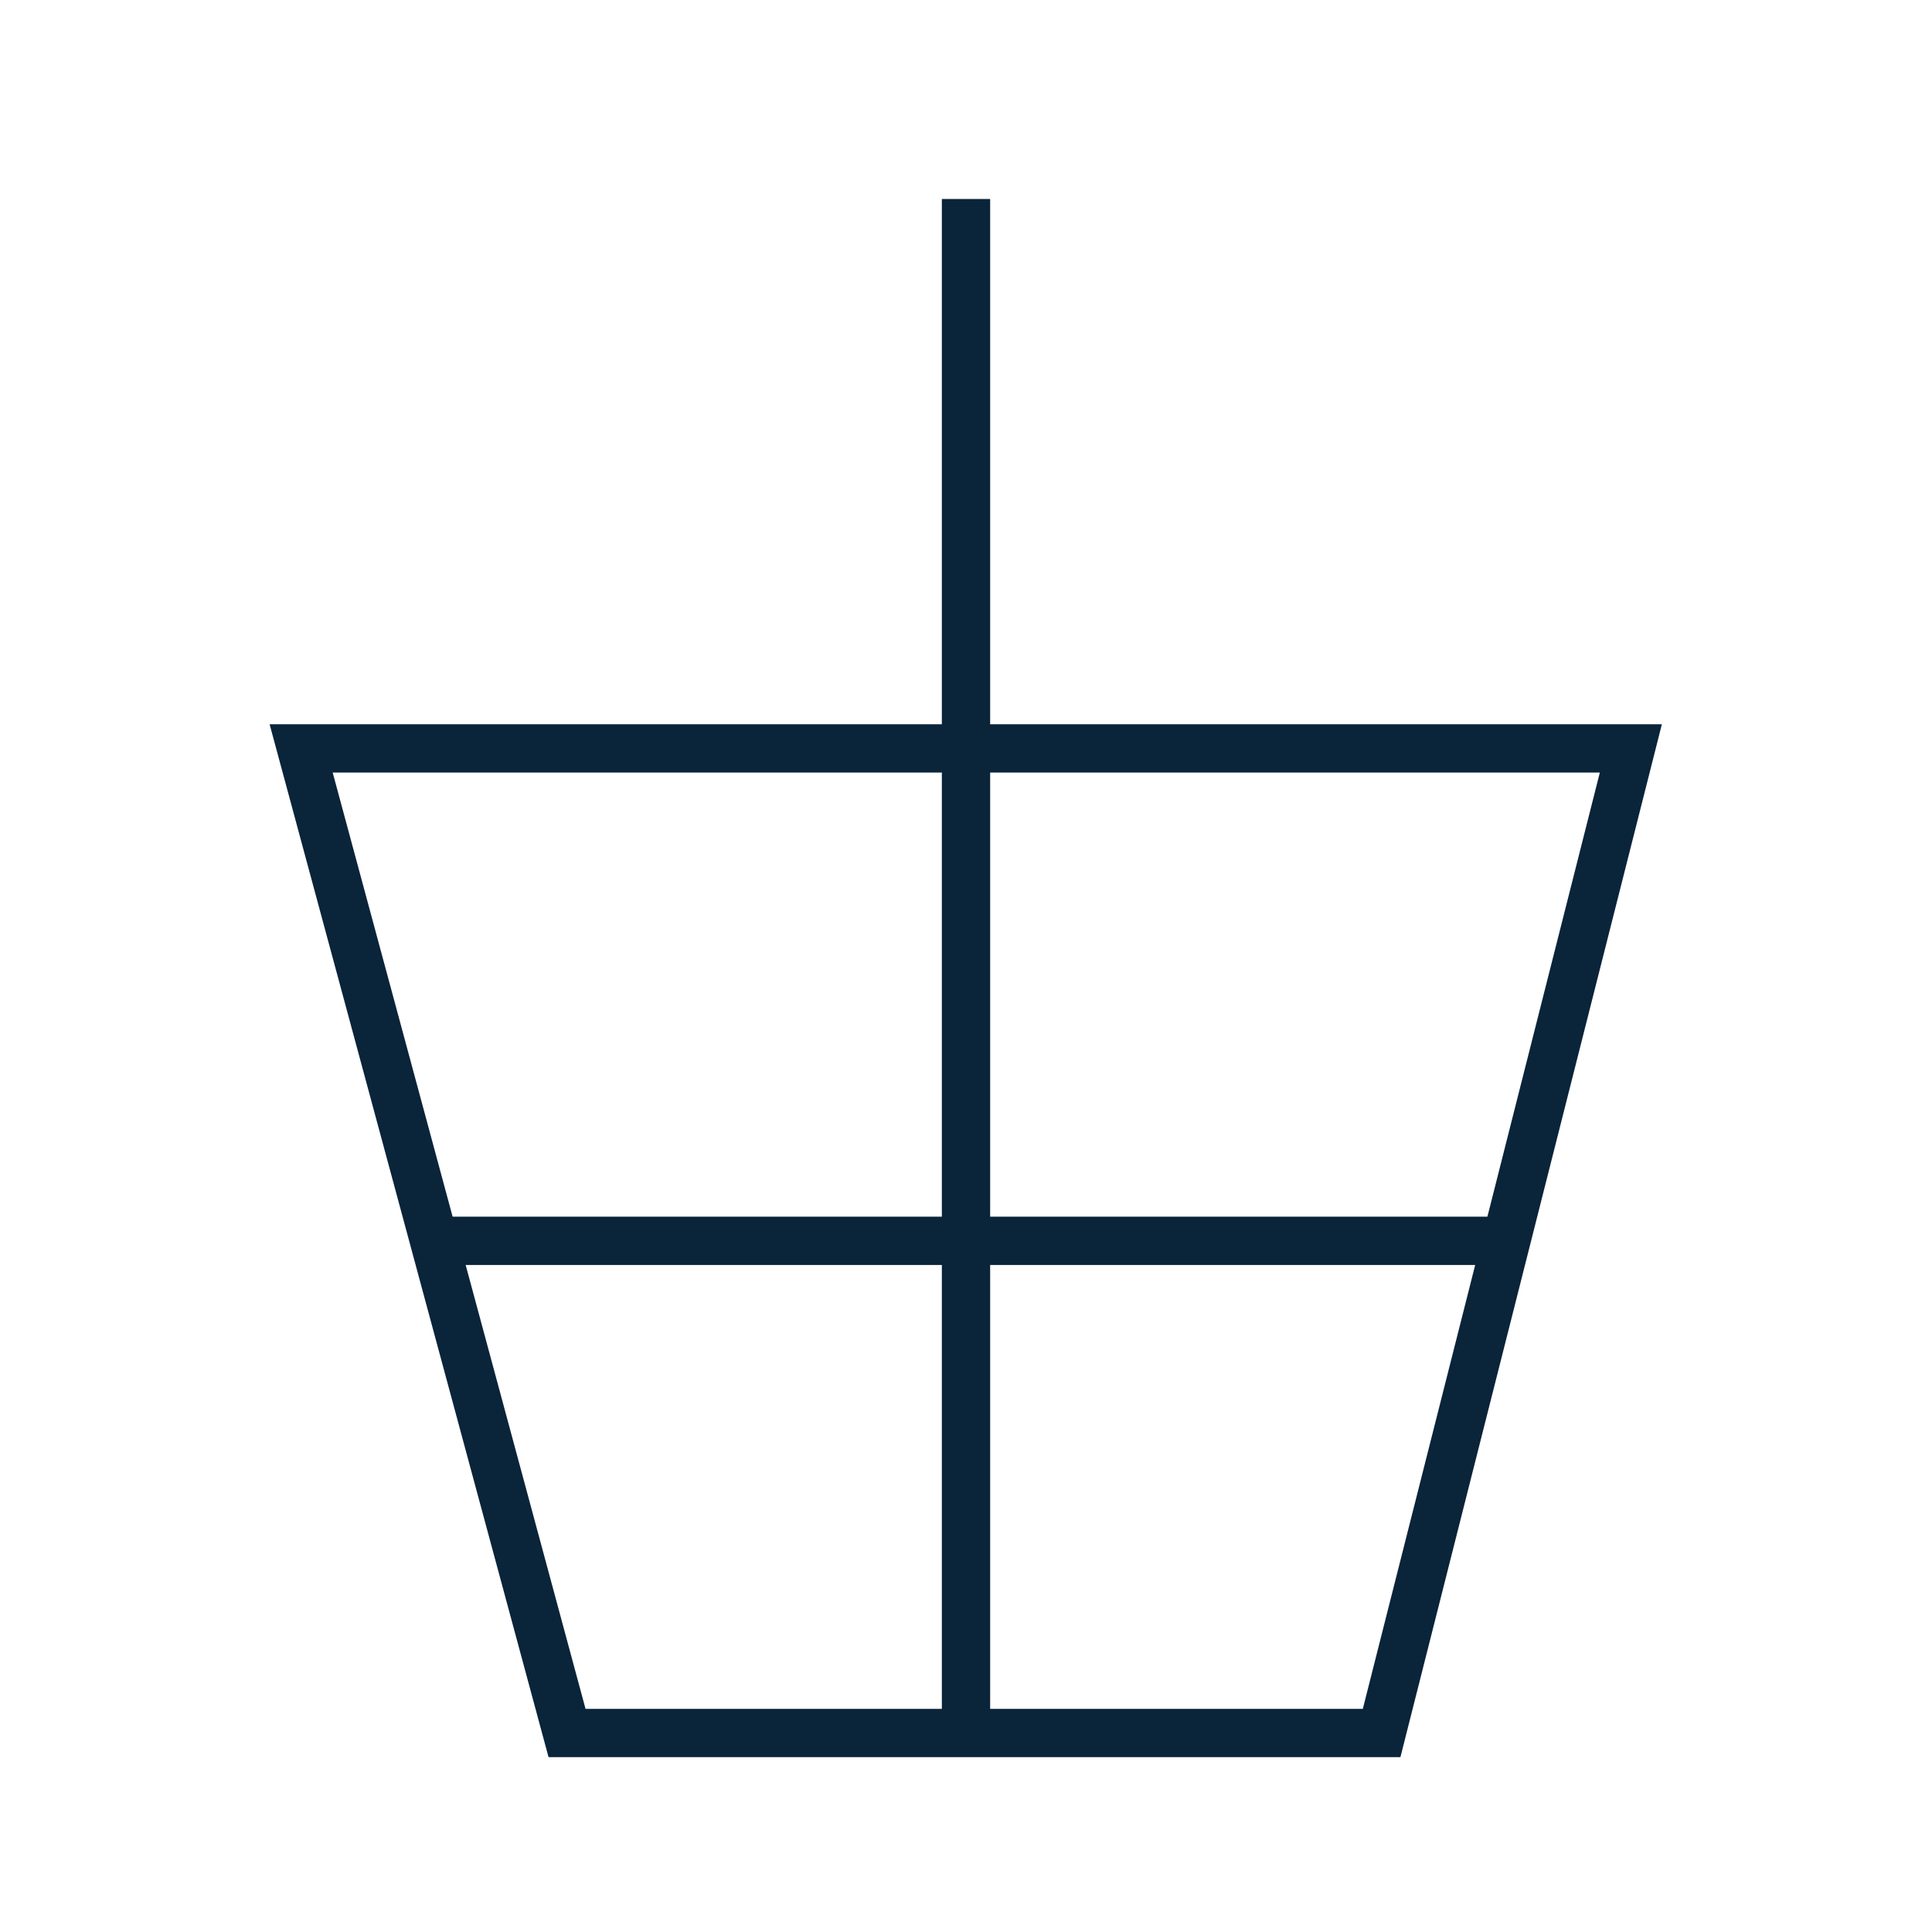
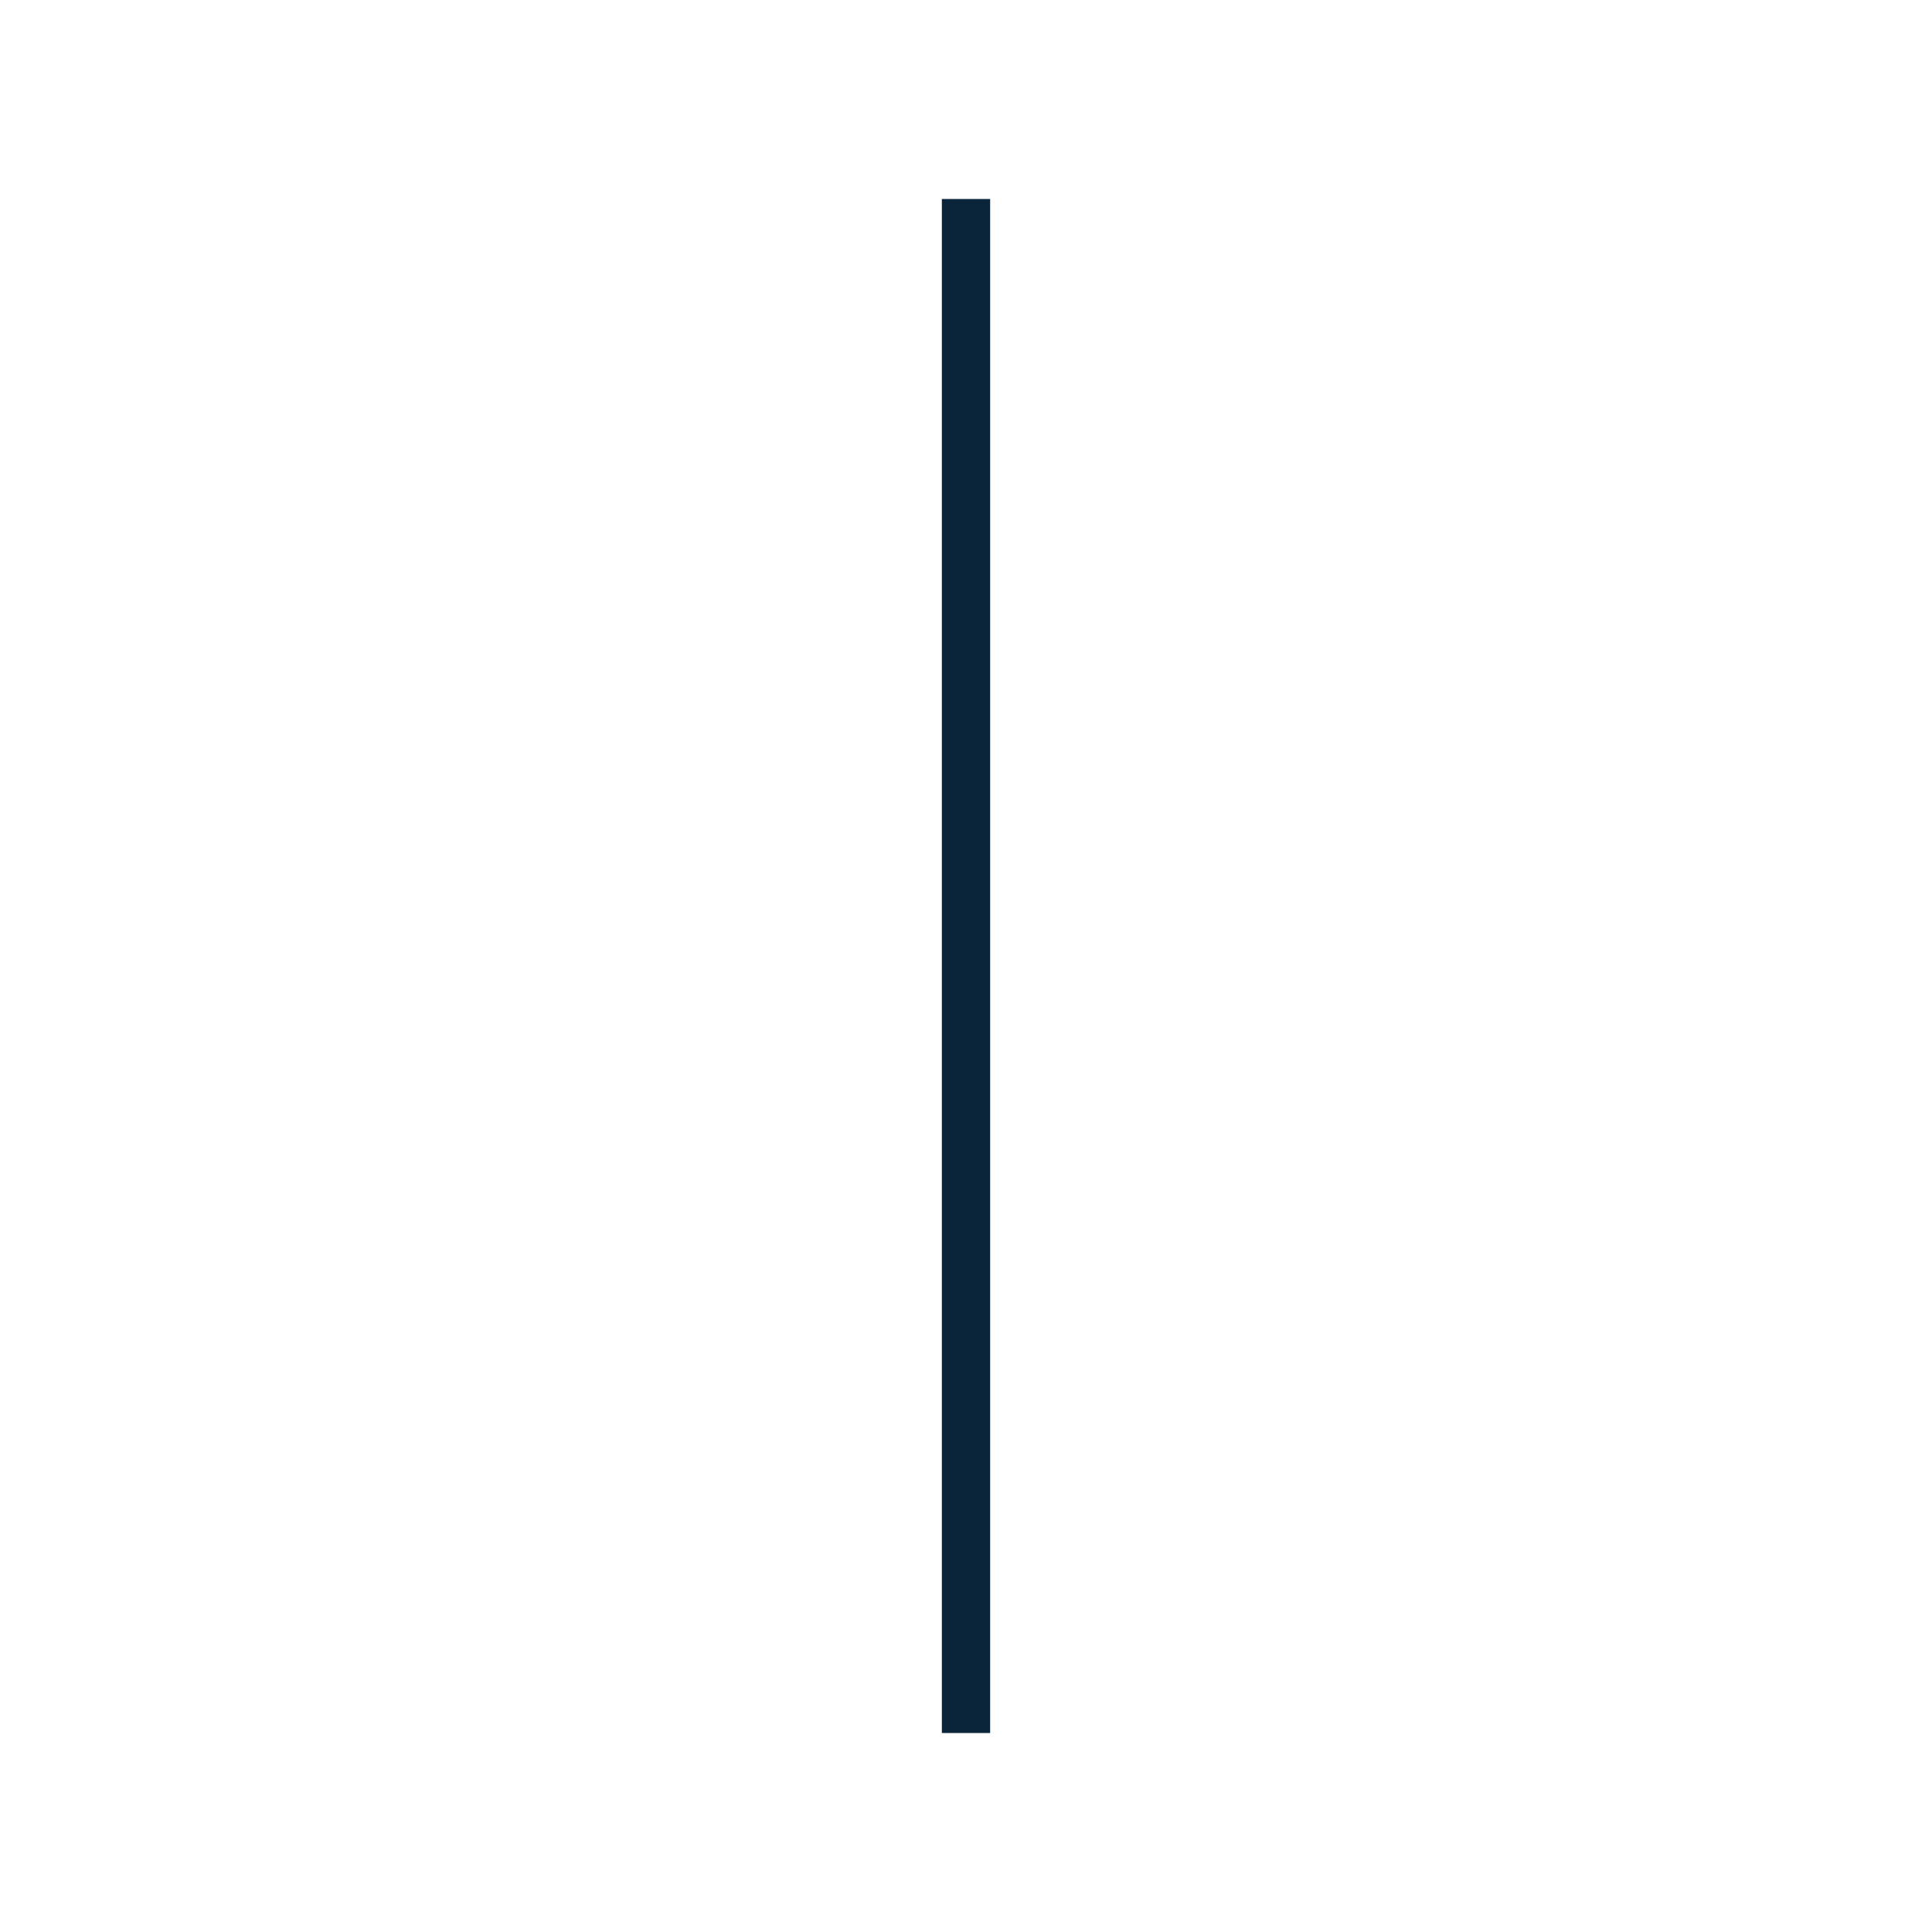
<svg xmlns="http://www.w3.org/2000/svg" id="Layer_1" data-name="Layer 1" viewBox="0 0 80 80">
  <defs>
    <style>
      .cls-1 {
        fill: #eef3f3;
      }

      .cls-1, .cls-2 {
        stroke: #0a243a;
        stroke-miterlimit: 10;
        stroke-width: 2px;
      }

      .cls-2 {
        fill: none;
      }
    </style>
  </defs>
-   <polygon class="cls-2" points="12.47 30.99 23.48 71.76 40 71.76 57.21 71.76 67.53 30.99 12.47 30.99" />
  <line class="cls-1" x1="40" y1="8.24" x2="40" y2="71.76" />
-   <line class="cls-1" x1="17.98" y1="51.38" x2="63.08" y2="51.38" />
</svg>